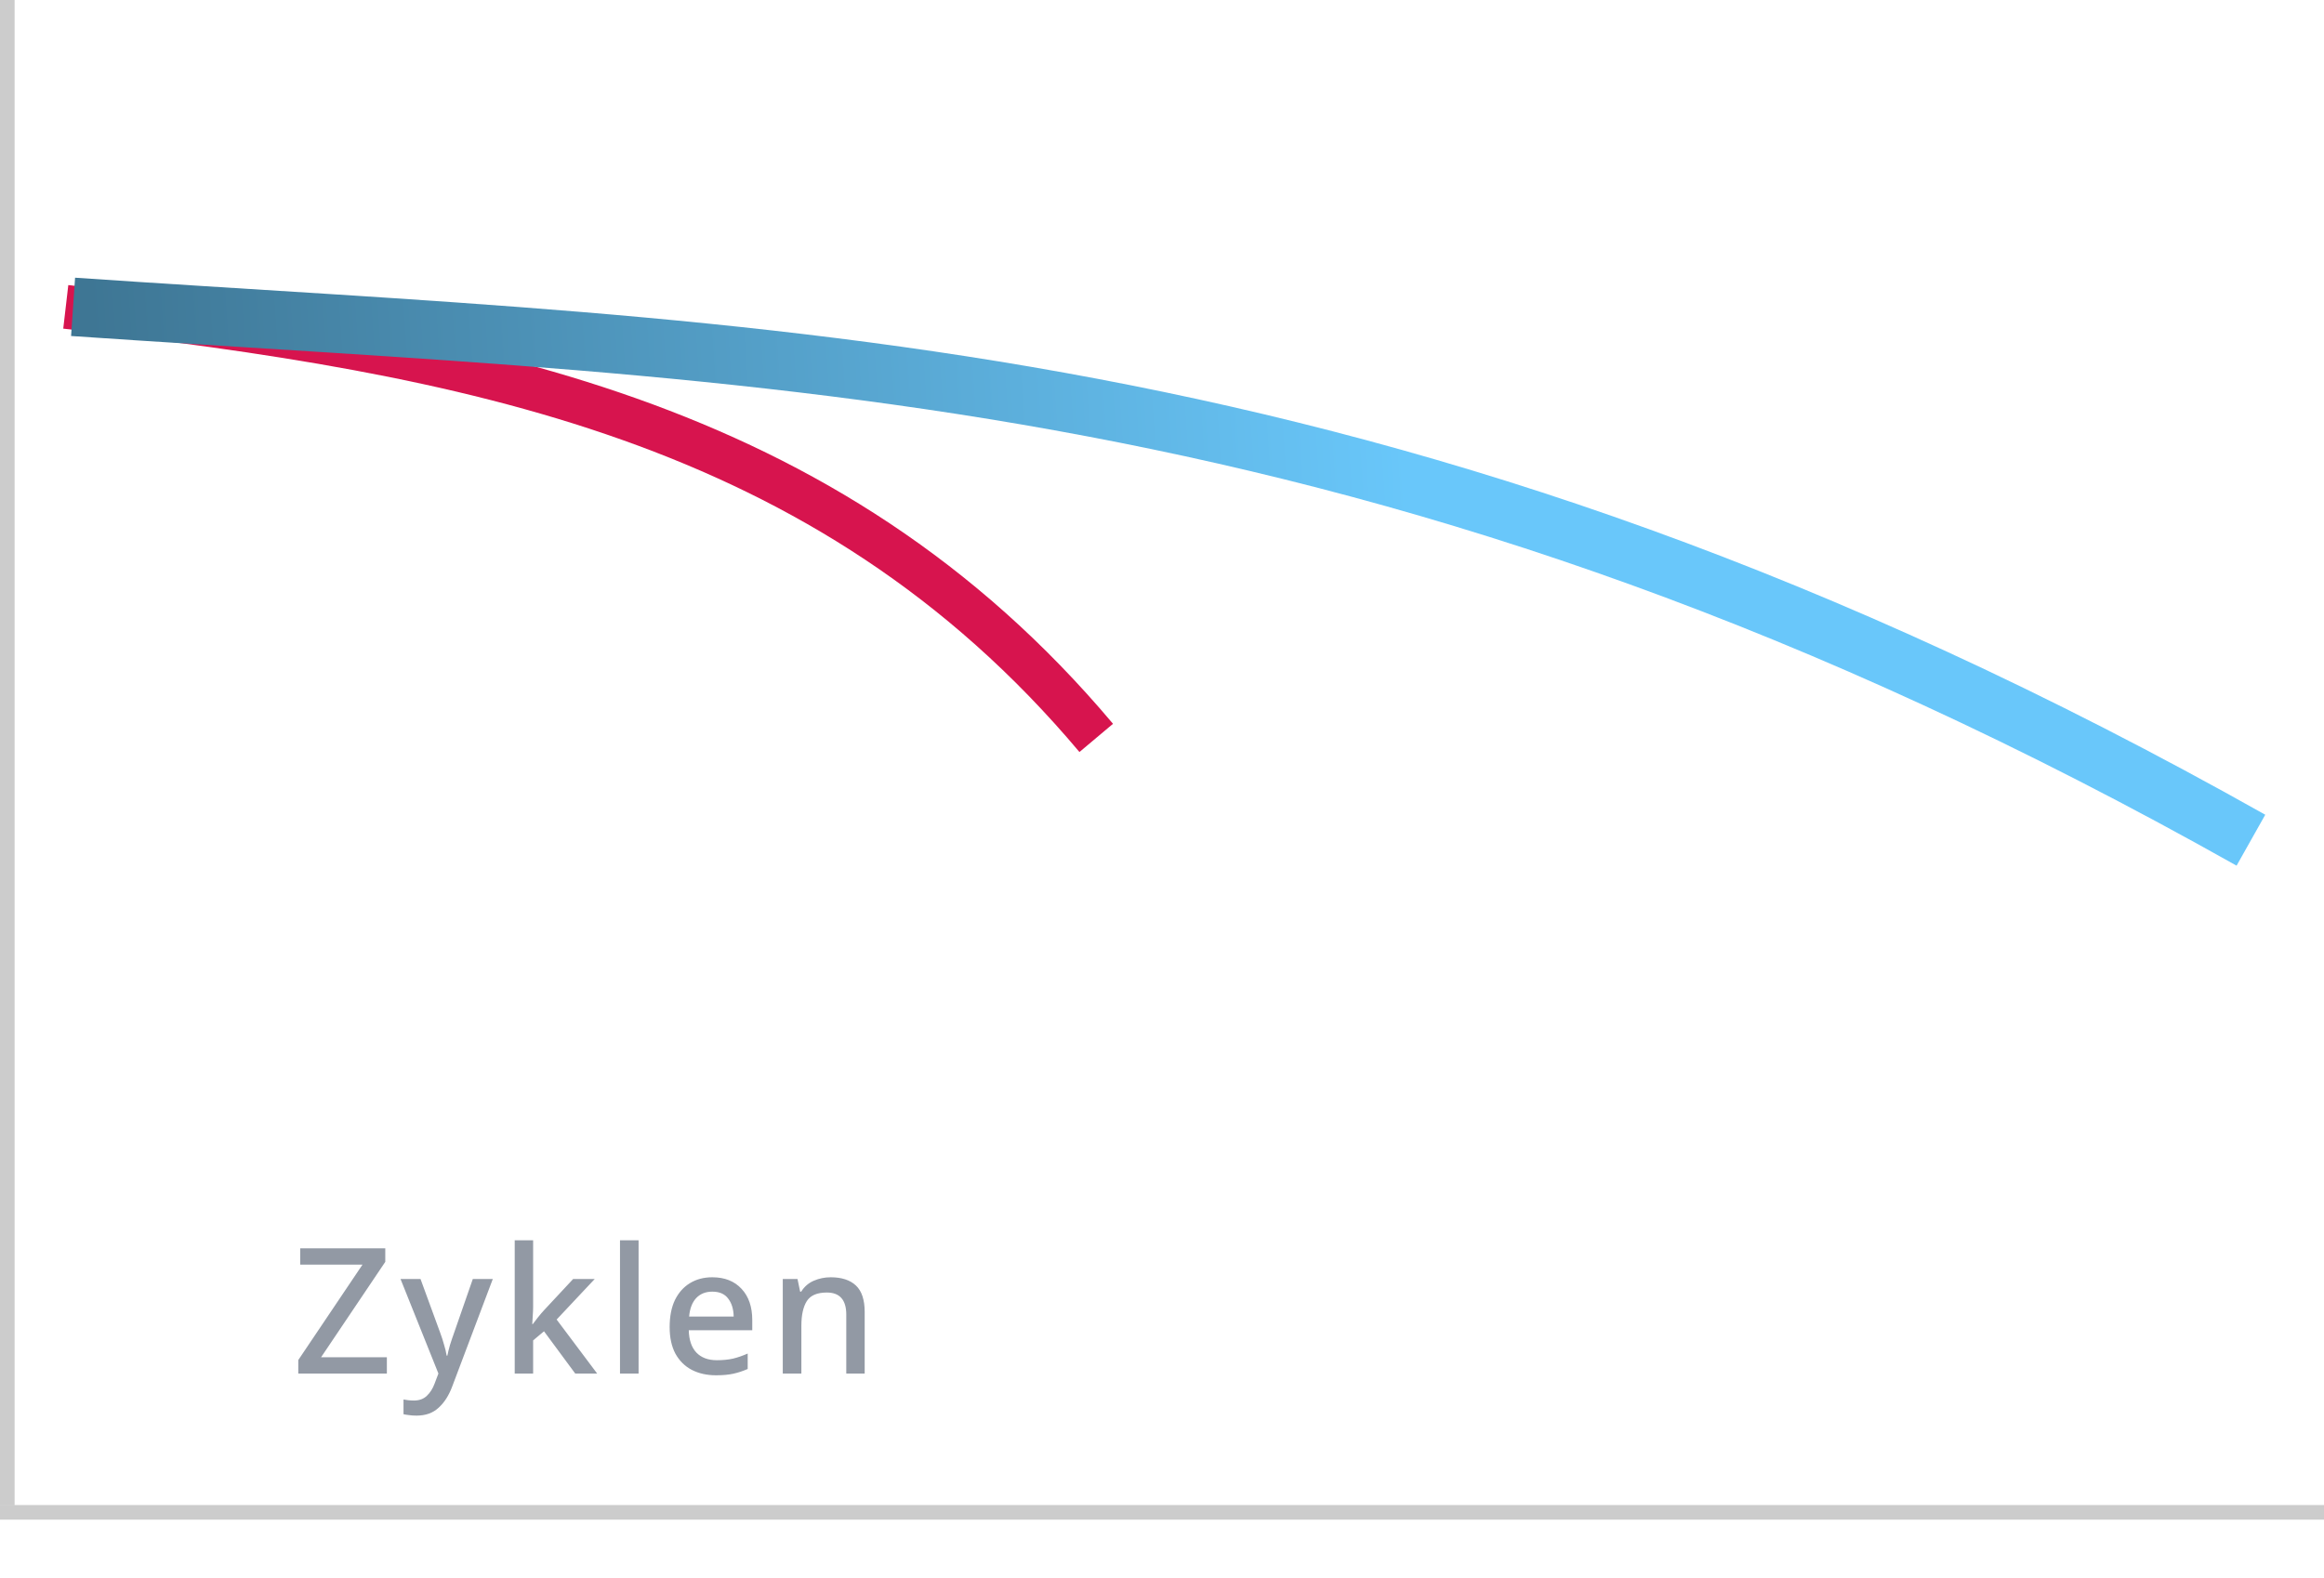
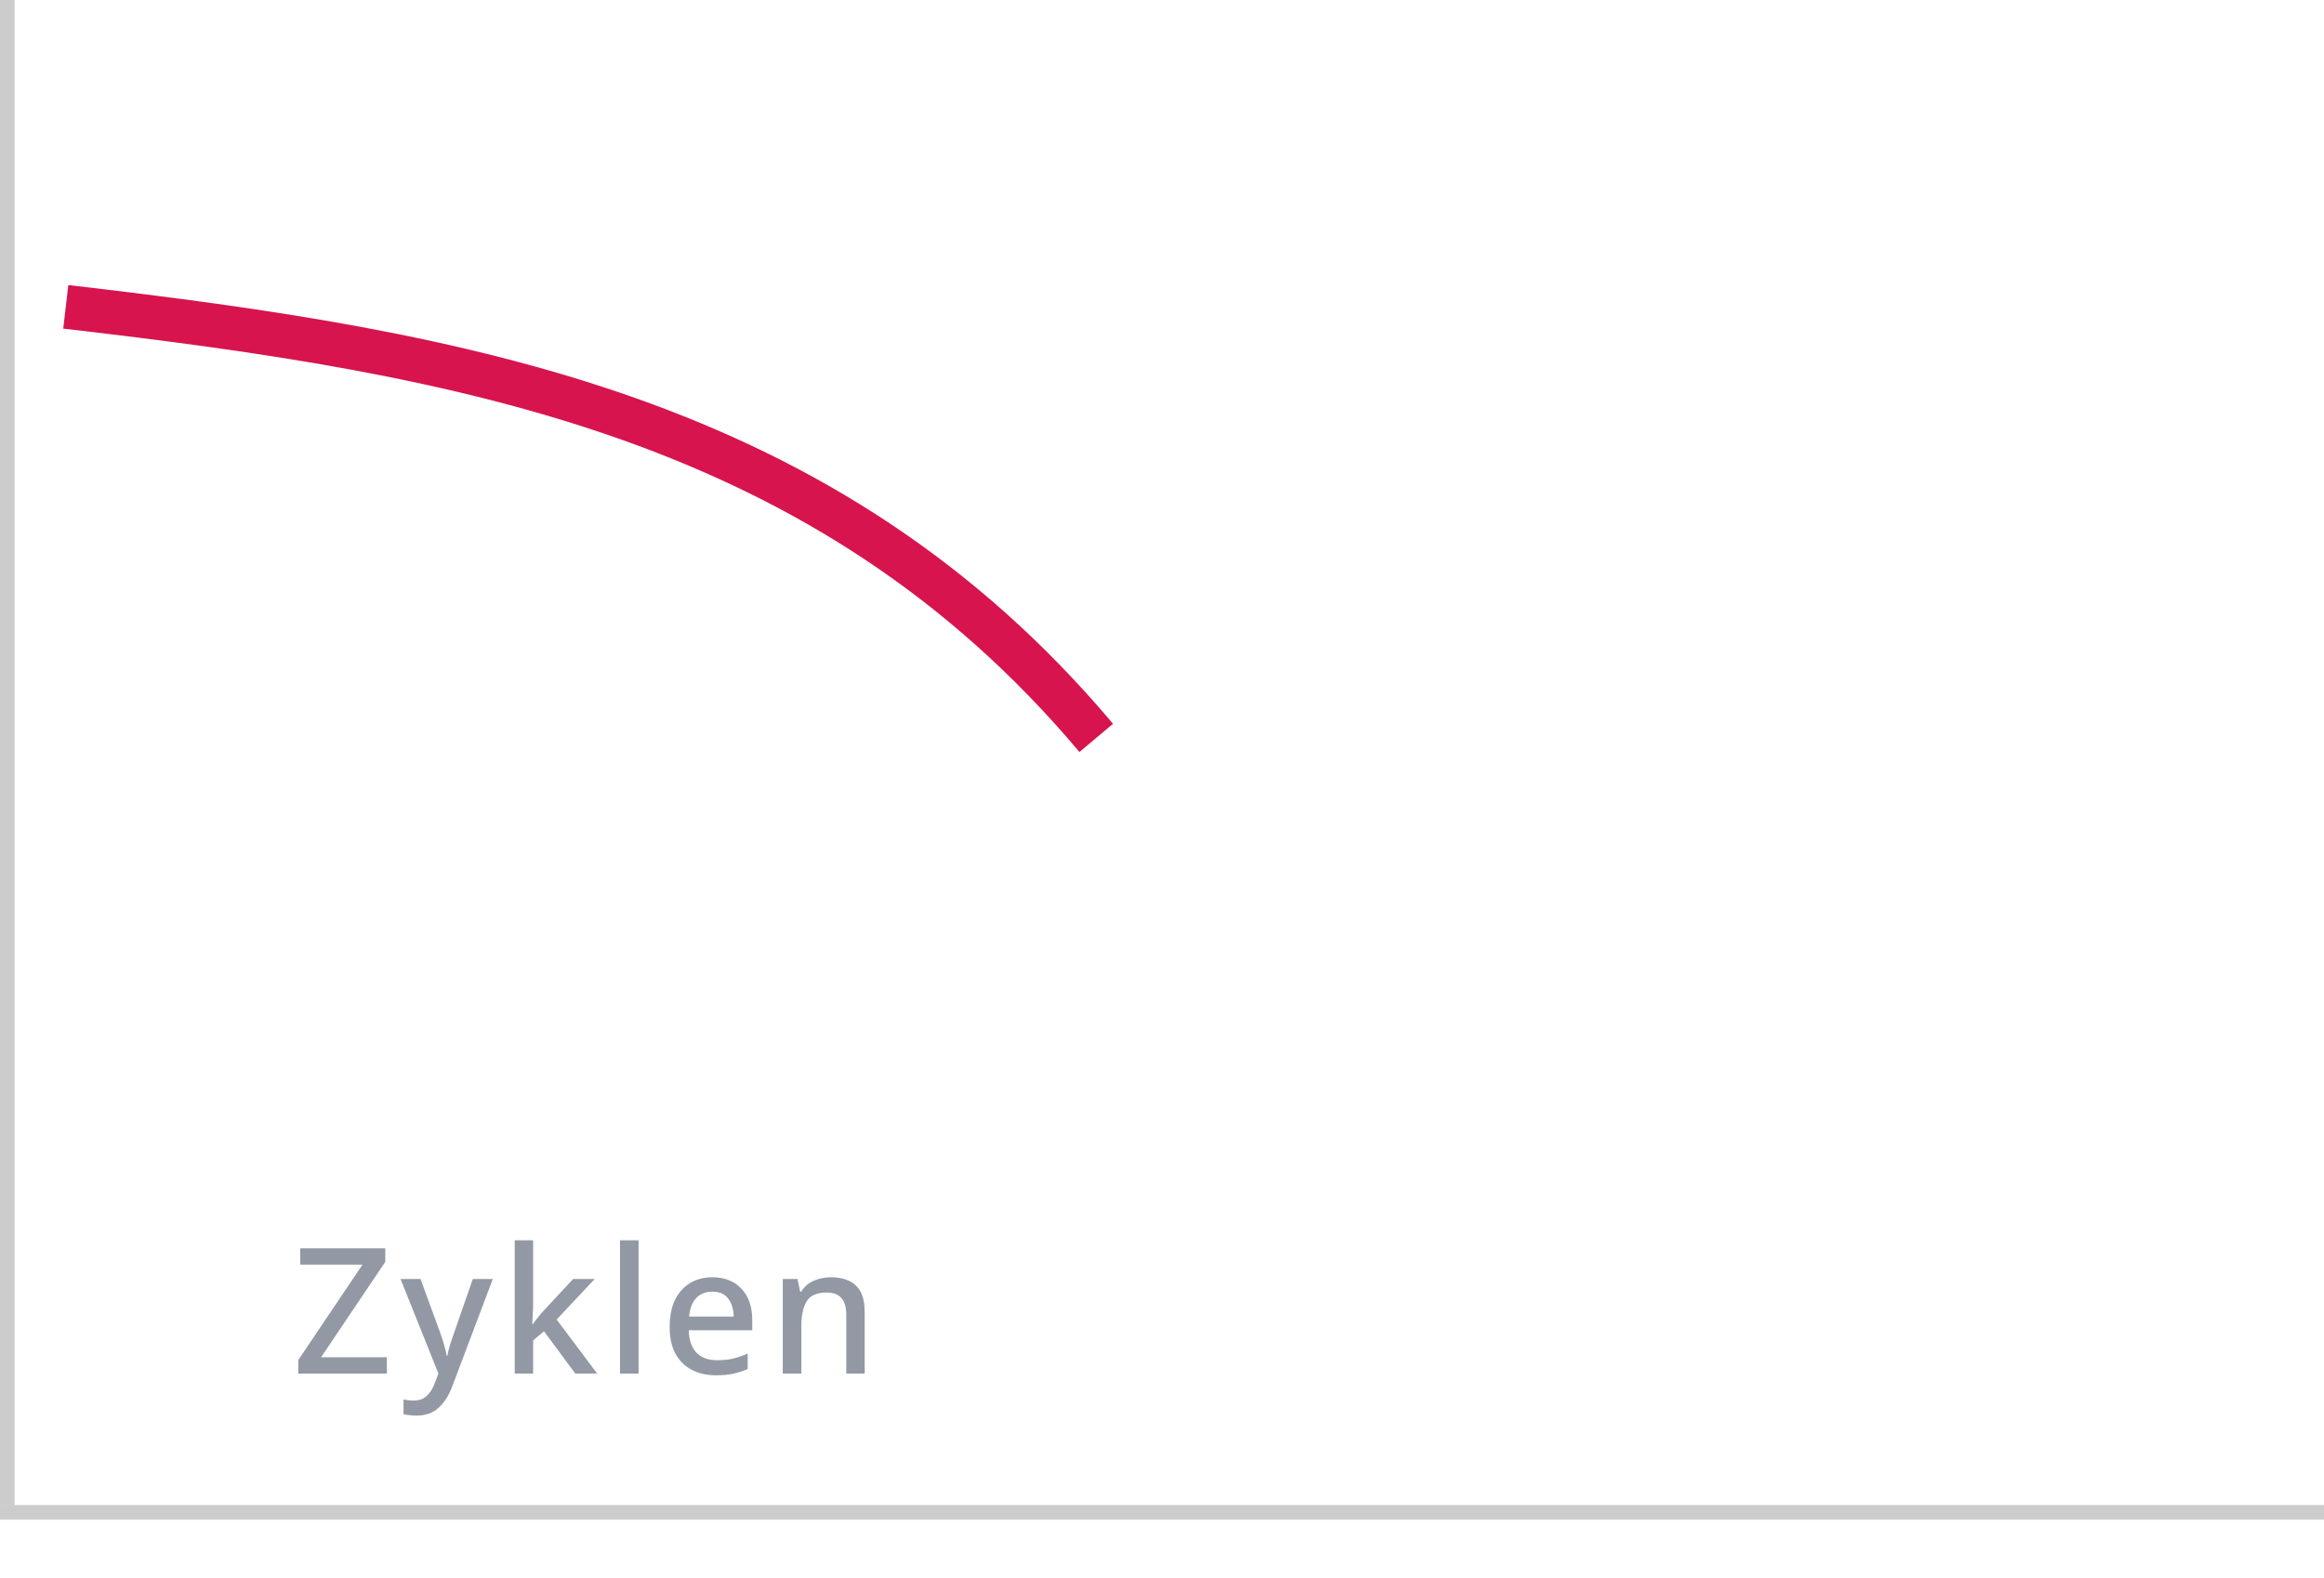
<svg xmlns="http://www.w3.org/2000/svg" width="159" height="108" viewBox="0 0 159 108" fill="none">
-   <path opacity="0.6" d="M26.468 94H20.408V93.076L24.8 86.548H20.54V85.432H26.36V86.356L21.968 92.884H26.468V94ZM27.403 87.532H28.771L30.115 91.204C30.219 91.484 30.307 91.756 30.379 92.02C30.459 92.276 30.519 92.528 30.559 92.776H30.607C30.647 92.568 30.707 92.324 30.787 92.044C30.875 91.764 30.971 91.48 31.075 91.192L32.347 87.532H33.715L30.943 94.876C30.711 95.5 30.399 95.988 30.007 96.34C29.623 96.7 29.119 96.88 28.495 96.88C28.295 96.88 28.123 96.868 27.979 96.844C27.835 96.828 27.711 96.808 27.607 96.784V95.776C27.687 95.792 27.791 95.808 27.919 95.824C28.047 95.84 28.179 95.848 28.315 95.848C28.683 95.848 28.979 95.74 29.203 95.524C29.427 95.316 29.603 95.04 29.731 94.696L29.995 94L27.403 87.532ZM36.475 89.44C36.475 89.6 36.467 89.792 36.451 90.016C36.435 90.24 36.423 90.44 36.415 90.616H36.451C36.539 90.496 36.659 90.34 36.811 90.148C36.971 89.948 37.111 89.784 37.231 89.656L39.211 87.532H40.687L38.083 90.304L40.855 94H39.355L37.219 91.108L36.475 91.732V94H35.215V84.88H36.475V89.44ZM43.69 94H42.418V84.88H43.69V94ZM48.731 87.412C49.579 87.412 50.247 87.676 50.735 88.204C51.223 88.724 51.467 89.436 51.467 90.34V91.036H47.123C47.139 91.7 47.311 92.208 47.639 92.56C47.975 92.912 48.443 93.088 49.043 93.088C49.459 93.088 49.827 93.052 50.147 92.98C50.475 92.9 50.811 92.784 51.155 92.632V93.688C50.827 93.832 50.499 93.94 50.171 94.012C49.843 94.084 49.451 94.12 48.995 94.12C48.363 94.12 47.807 93.996 47.327 93.748C46.855 93.5 46.483 93.132 46.211 92.644C45.947 92.148 45.815 91.54 45.815 90.82C45.815 90.092 45.935 89.476 46.175 88.972C46.423 88.468 46.763 88.084 47.195 87.82C47.635 87.548 48.147 87.412 48.731 87.412ZM48.731 88.396C48.275 88.396 47.907 88.544 47.627 88.84C47.355 89.136 47.195 89.556 47.147 90.1H50.195C50.187 89.596 50.063 89.188 49.823 88.876C49.591 88.556 49.227 88.396 48.731 88.396ZM56.831 87.412C57.583 87.412 58.159 87.6 58.559 87.976C58.959 88.352 59.159 88.956 59.159 89.788V94H57.899V89.968C57.899 88.96 57.455 88.456 56.567 88.456C55.903 88.456 55.447 88.652 55.199 89.044C54.951 89.436 54.827 90 54.827 90.736V94H53.555V87.532H54.563L54.743 88.396H54.815C55.023 88.06 55.307 87.812 55.667 87.652C56.035 87.492 56.423 87.412 56.831 87.412Z" fill="#4A5568" />
+   <path opacity="0.6" d="M26.468 94H20.408V93.076L24.8 86.548H20.54V85.432H26.36V86.356L21.968 92.884H26.468V94ZM27.403 87.532H28.771L30.115 91.204C30.219 91.484 30.307 91.756 30.379 92.02C30.459 92.276 30.519 92.528 30.559 92.776H30.607C30.647 92.568 30.707 92.324 30.787 92.044C30.875 91.764 30.971 91.48 31.075 91.192L32.347 87.532H33.715L30.943 94.876C30.711 95.5 30.399 95.988 30.007 96.34C29.623 96.7 29.119 96.88 28.495 96.88C28.295 96.88 28.123 96.868 27.979 96.844C27.835 96.828 27.711 96.808 27.607 96.784V95.776C27.687 95.792 27.791 95.808 27.919 95.824C28.047 95.84 28.179 95.848 28.315 95.848C28.683 95.848 28.979 95.74 29.203 95.524C29.427 95.316 29.603 95.04 29.731 94.696L29.995 94L27.403 87.532ZM36.475 89.44C36.435 90.24 36.423 90.44 36.415 90.616H36.451C36.539 90.496 36.659 90.34 36.811 90.148C36.971 89.948 37.111 89.784 37.231 89.656L39.211 87.532H40.687L38.083 90.304L40.855 94H39.355L37.219 91.108L36.475 91.732V94H35.215V84.88H36.475V89.44ZM43.69 94H42.418V84.88H43.69V94ZM48.731 87.412C49.579 87.412 50.247 87.676 50.735 88.204C51.223 88.724 51.467 89.436 51.467 90.34V91.036H47.123C47.139 91.7 47.311 92.208 47.639 92.56C47.975 92.912 48.443 93.088 49.043 93.088C49.459 93.088 49.827 93.052 50.147 92.98C50.475 92.9 50.811 92.784 51.155 92.632V93.688C50.827 93.832 50.499 93.94 50.171 94.012C49.843 94.084 49.451 94.12 48.995 94.12C48.363 94.12 47.807 93.996 47.327 93.748C46.855 93.5 46.483 93.132 46.211 92.644C45.947 92.148 45.815 91.54 45.815 90.82C45.815 90.092 45.935 89.476 46.175 88.972C46.423 88.468 46.763 88.084 47.195 87.82C47.635 87.548 48.147 87.412 48.731 87.412ZM48.731 88.396C48.275 88.396 47.907 88.544 47.627 88.84C47.355 89.136 47.195 89.556 47.147 90.1H50.195C50.187 89.596 50.063 89.188 49.823 88.876C49.591 88.556 49.227 88.396 48.731 88.396ZM56.831 87.412C57.583 87.412 58.159 87.6 58.559 87.976C58.959 88.352 59.159 88.956 59.159 89.788V94H57.899V89.968C57.899 88.96 57.455 88.456 56.567 88.456C55.903 88.456 55.447 88.652 55.199 89.044C54.951 89.436 54.827 90 54.827 90.736V94H53.555V87.532H54.563L54.743 88.396H54.815C55.023 88.06 55.307 87.812 55.667 87.652C56.035 87.492 56.423 87.412 56.831 87.412Z" fill="#4A5568" />
  <line opacity="0.2" x1="0.5" y1="2.18561e-08" x2="0.5" y2="103" stroke="black" />
  <line opacity="0.2" x1="159" y1="103.5" y2="103.5" stroke="black" />
  <path d="M4.5 21C31.833 24.167 56.5 28.5 75 50.5" stroke="#D7144E" stroke-width="3" />
-   <path d="M5 21C51.77 24.211 94.5 24 154 57.5" stroke="url(#paint0_linear_2024_1519)" stroke-width="4" />
  <defs>
    <linearGradient id="paint0_linear_2024_1519" x1="94" y1="-1.5" x2="5" y2="4.5" gradientUnits="userSpaceOnUse">
      <stop stop-color="#69C7FA" />
      <stop offset="1" stop-color="#3E7694" />
    </linearGradient>
  </defs>
</svg>